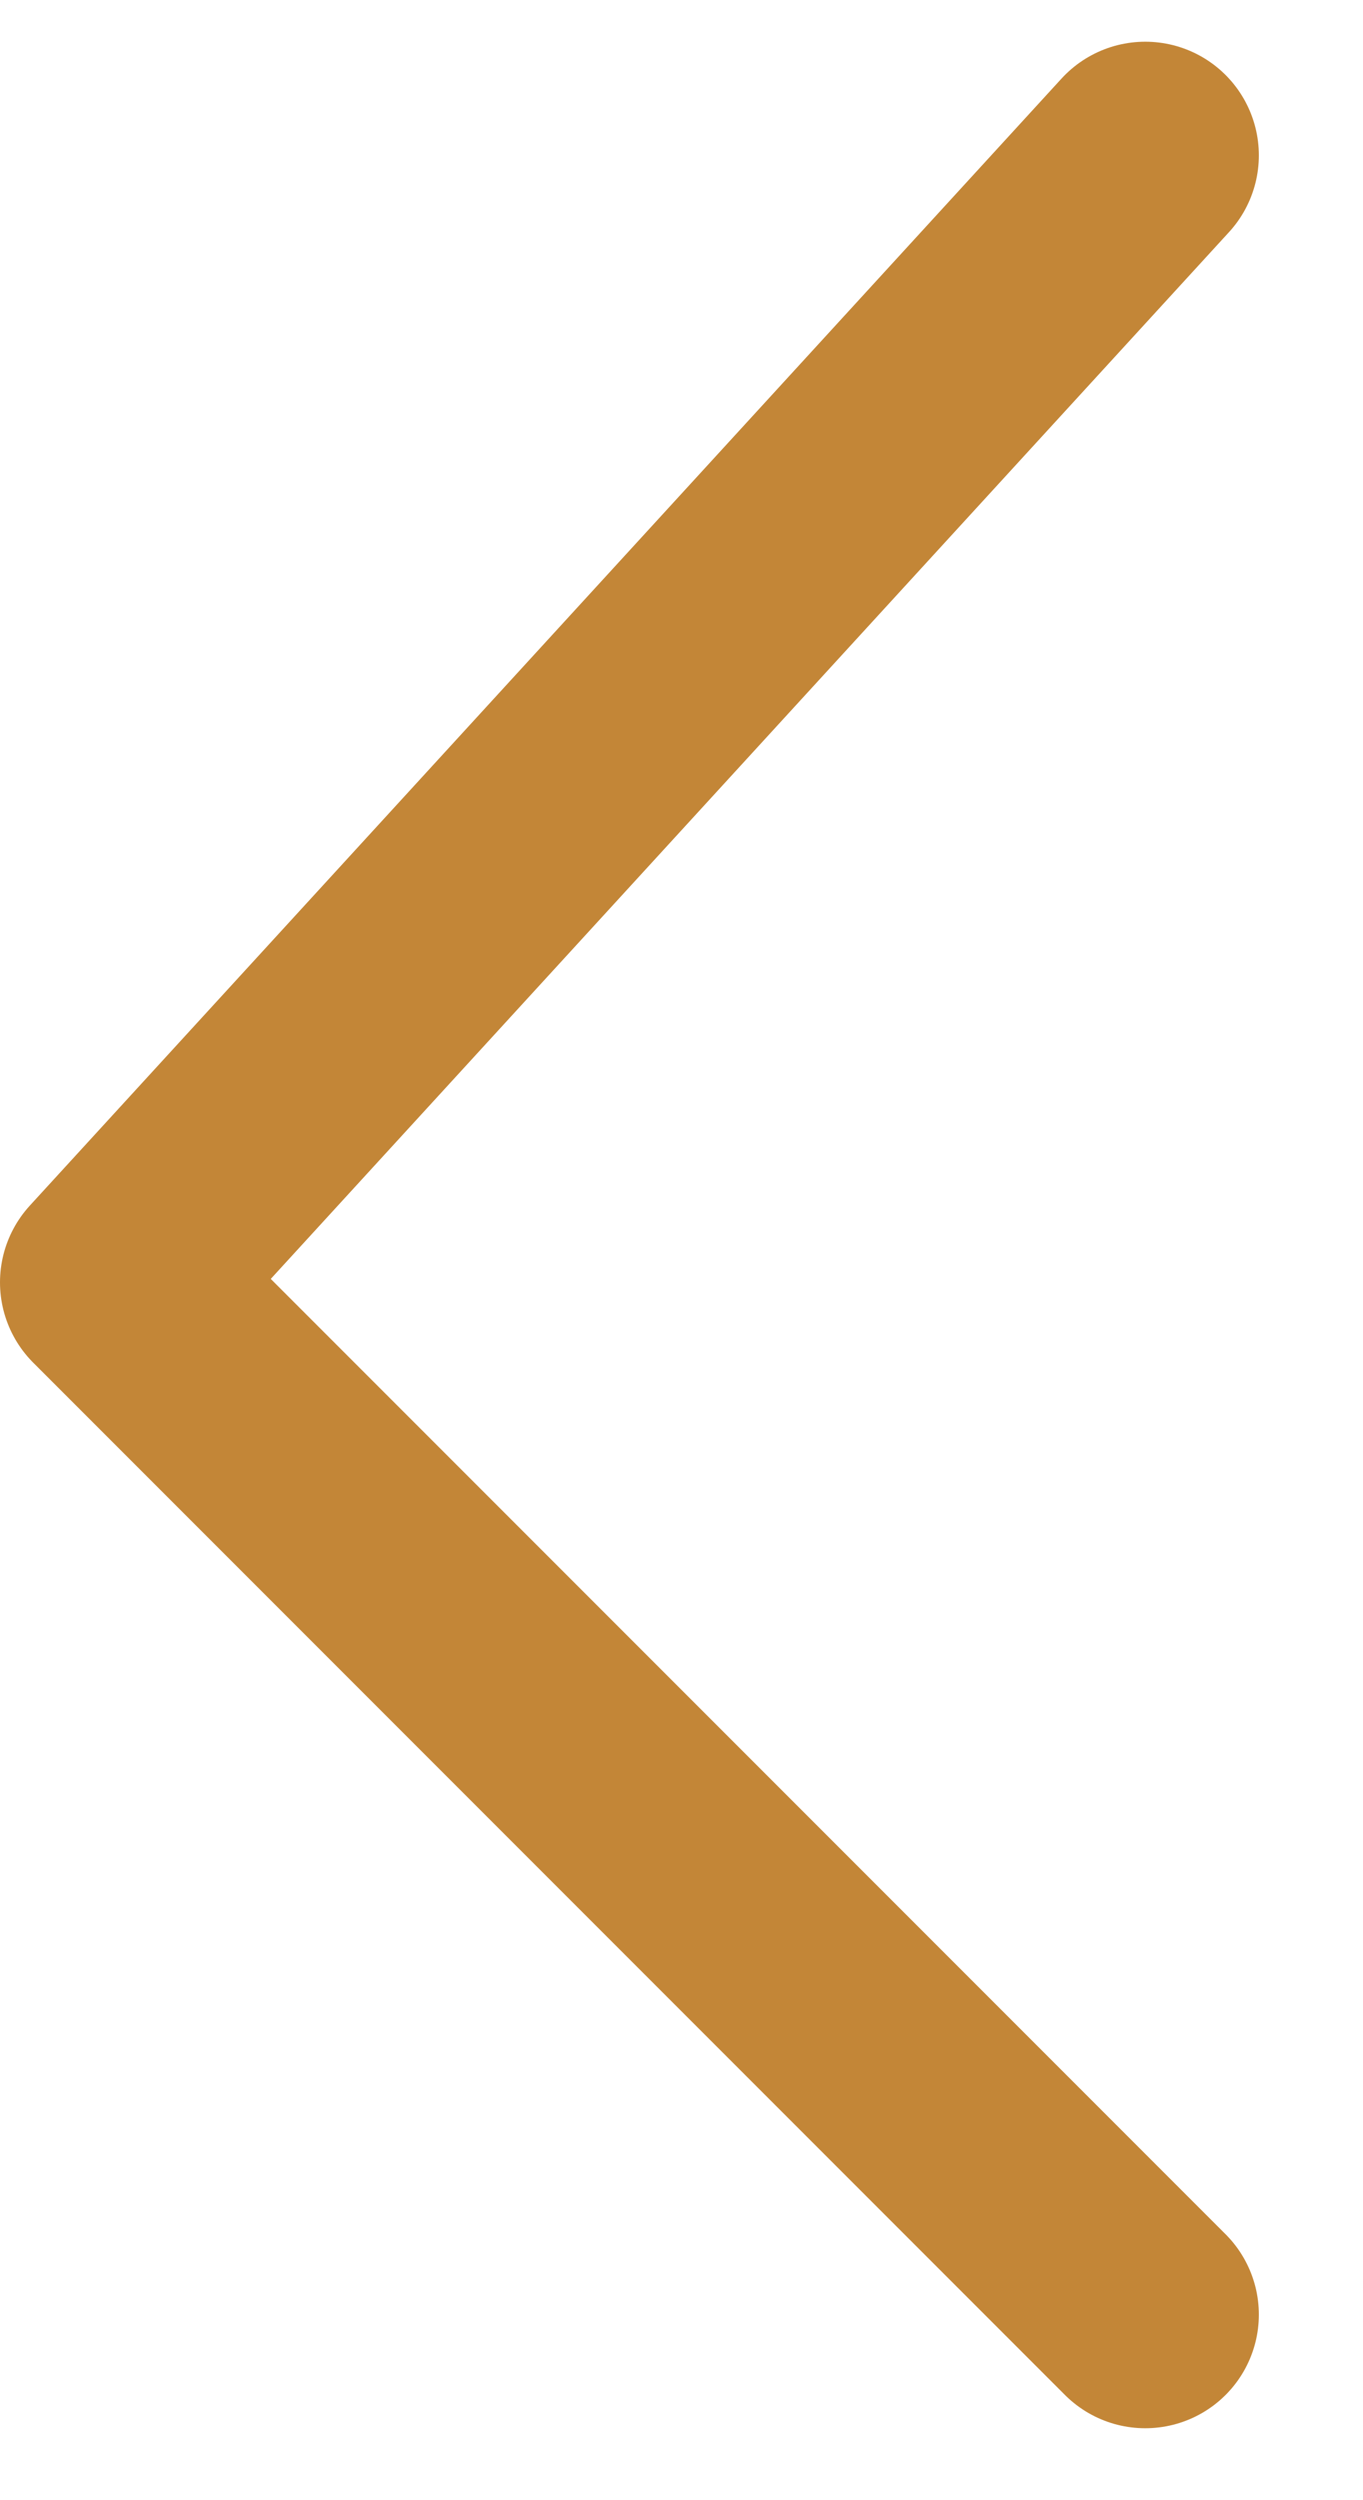
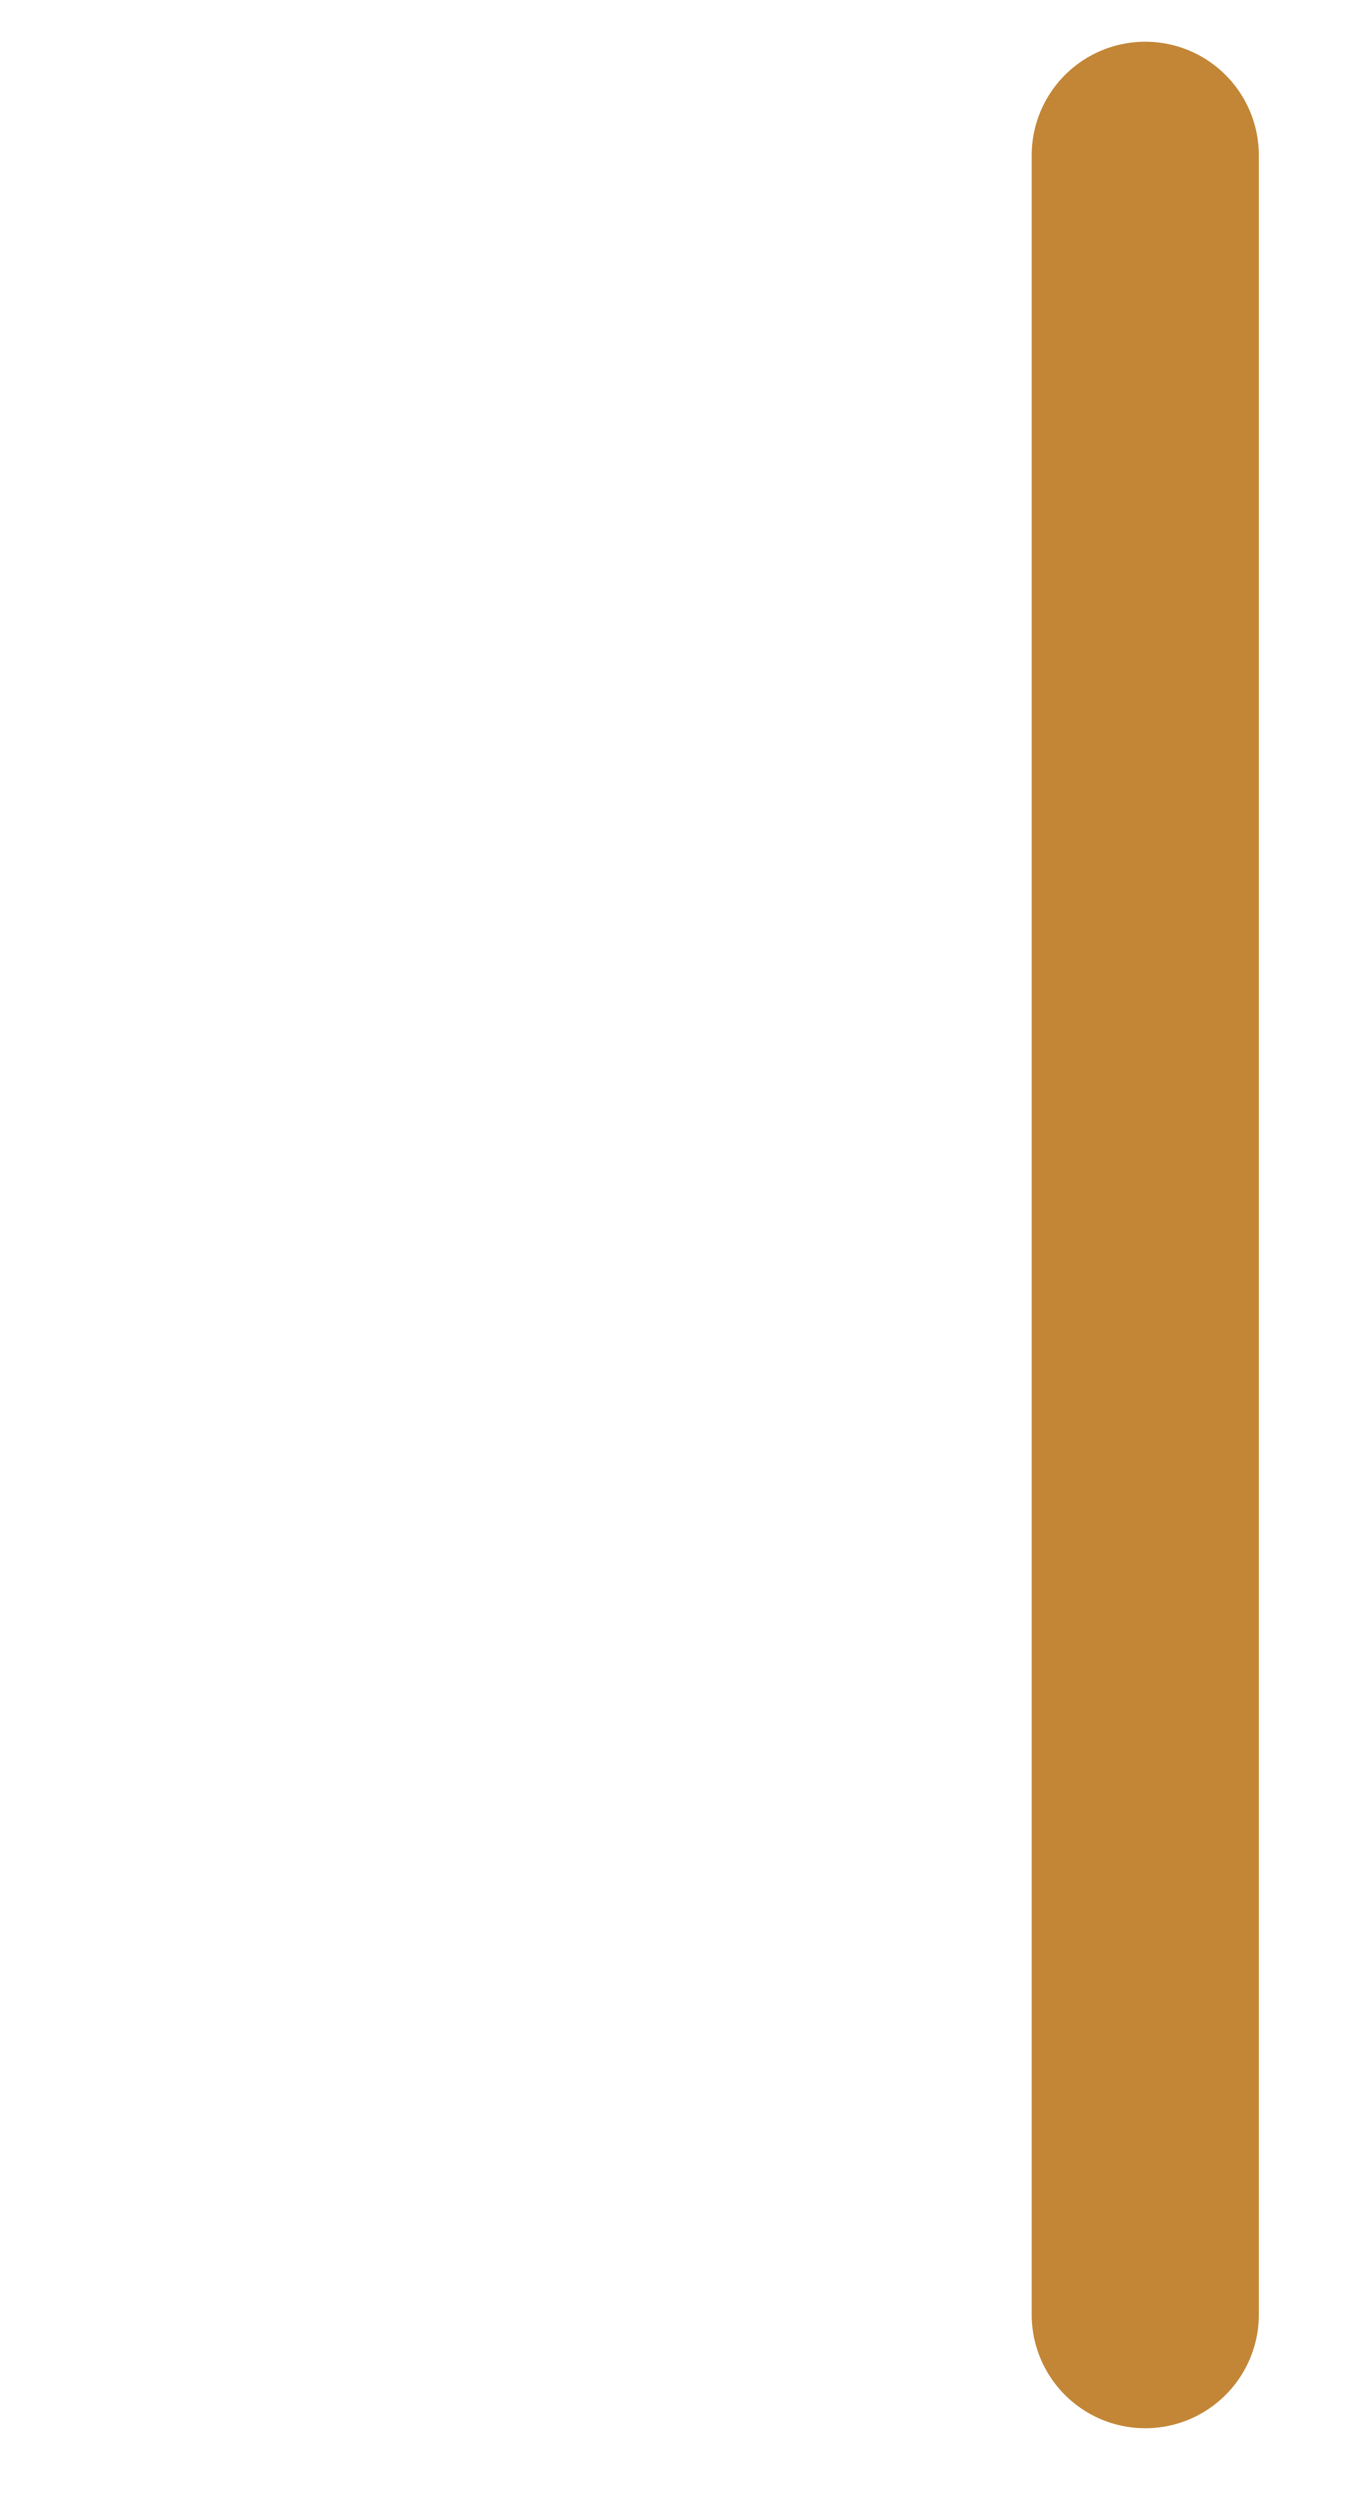
<svg xmlns="http://www.w3.org/2000/svg" width="12" height="22" viewBox="0 0 12 22" fill="none">
-   <path d="M10.083 1.367L1 11.284L10.083 20.367" stroke="#C38637" stroke-width="2" stroke-linecap="round" stroke-linejoin="round" />
+   <path d="M10.083 1.367L10.083 20.367" stroke="#C38637" stroke-width="2" stroke-linecap="round" stroke-linejoin="round" />
</svg>